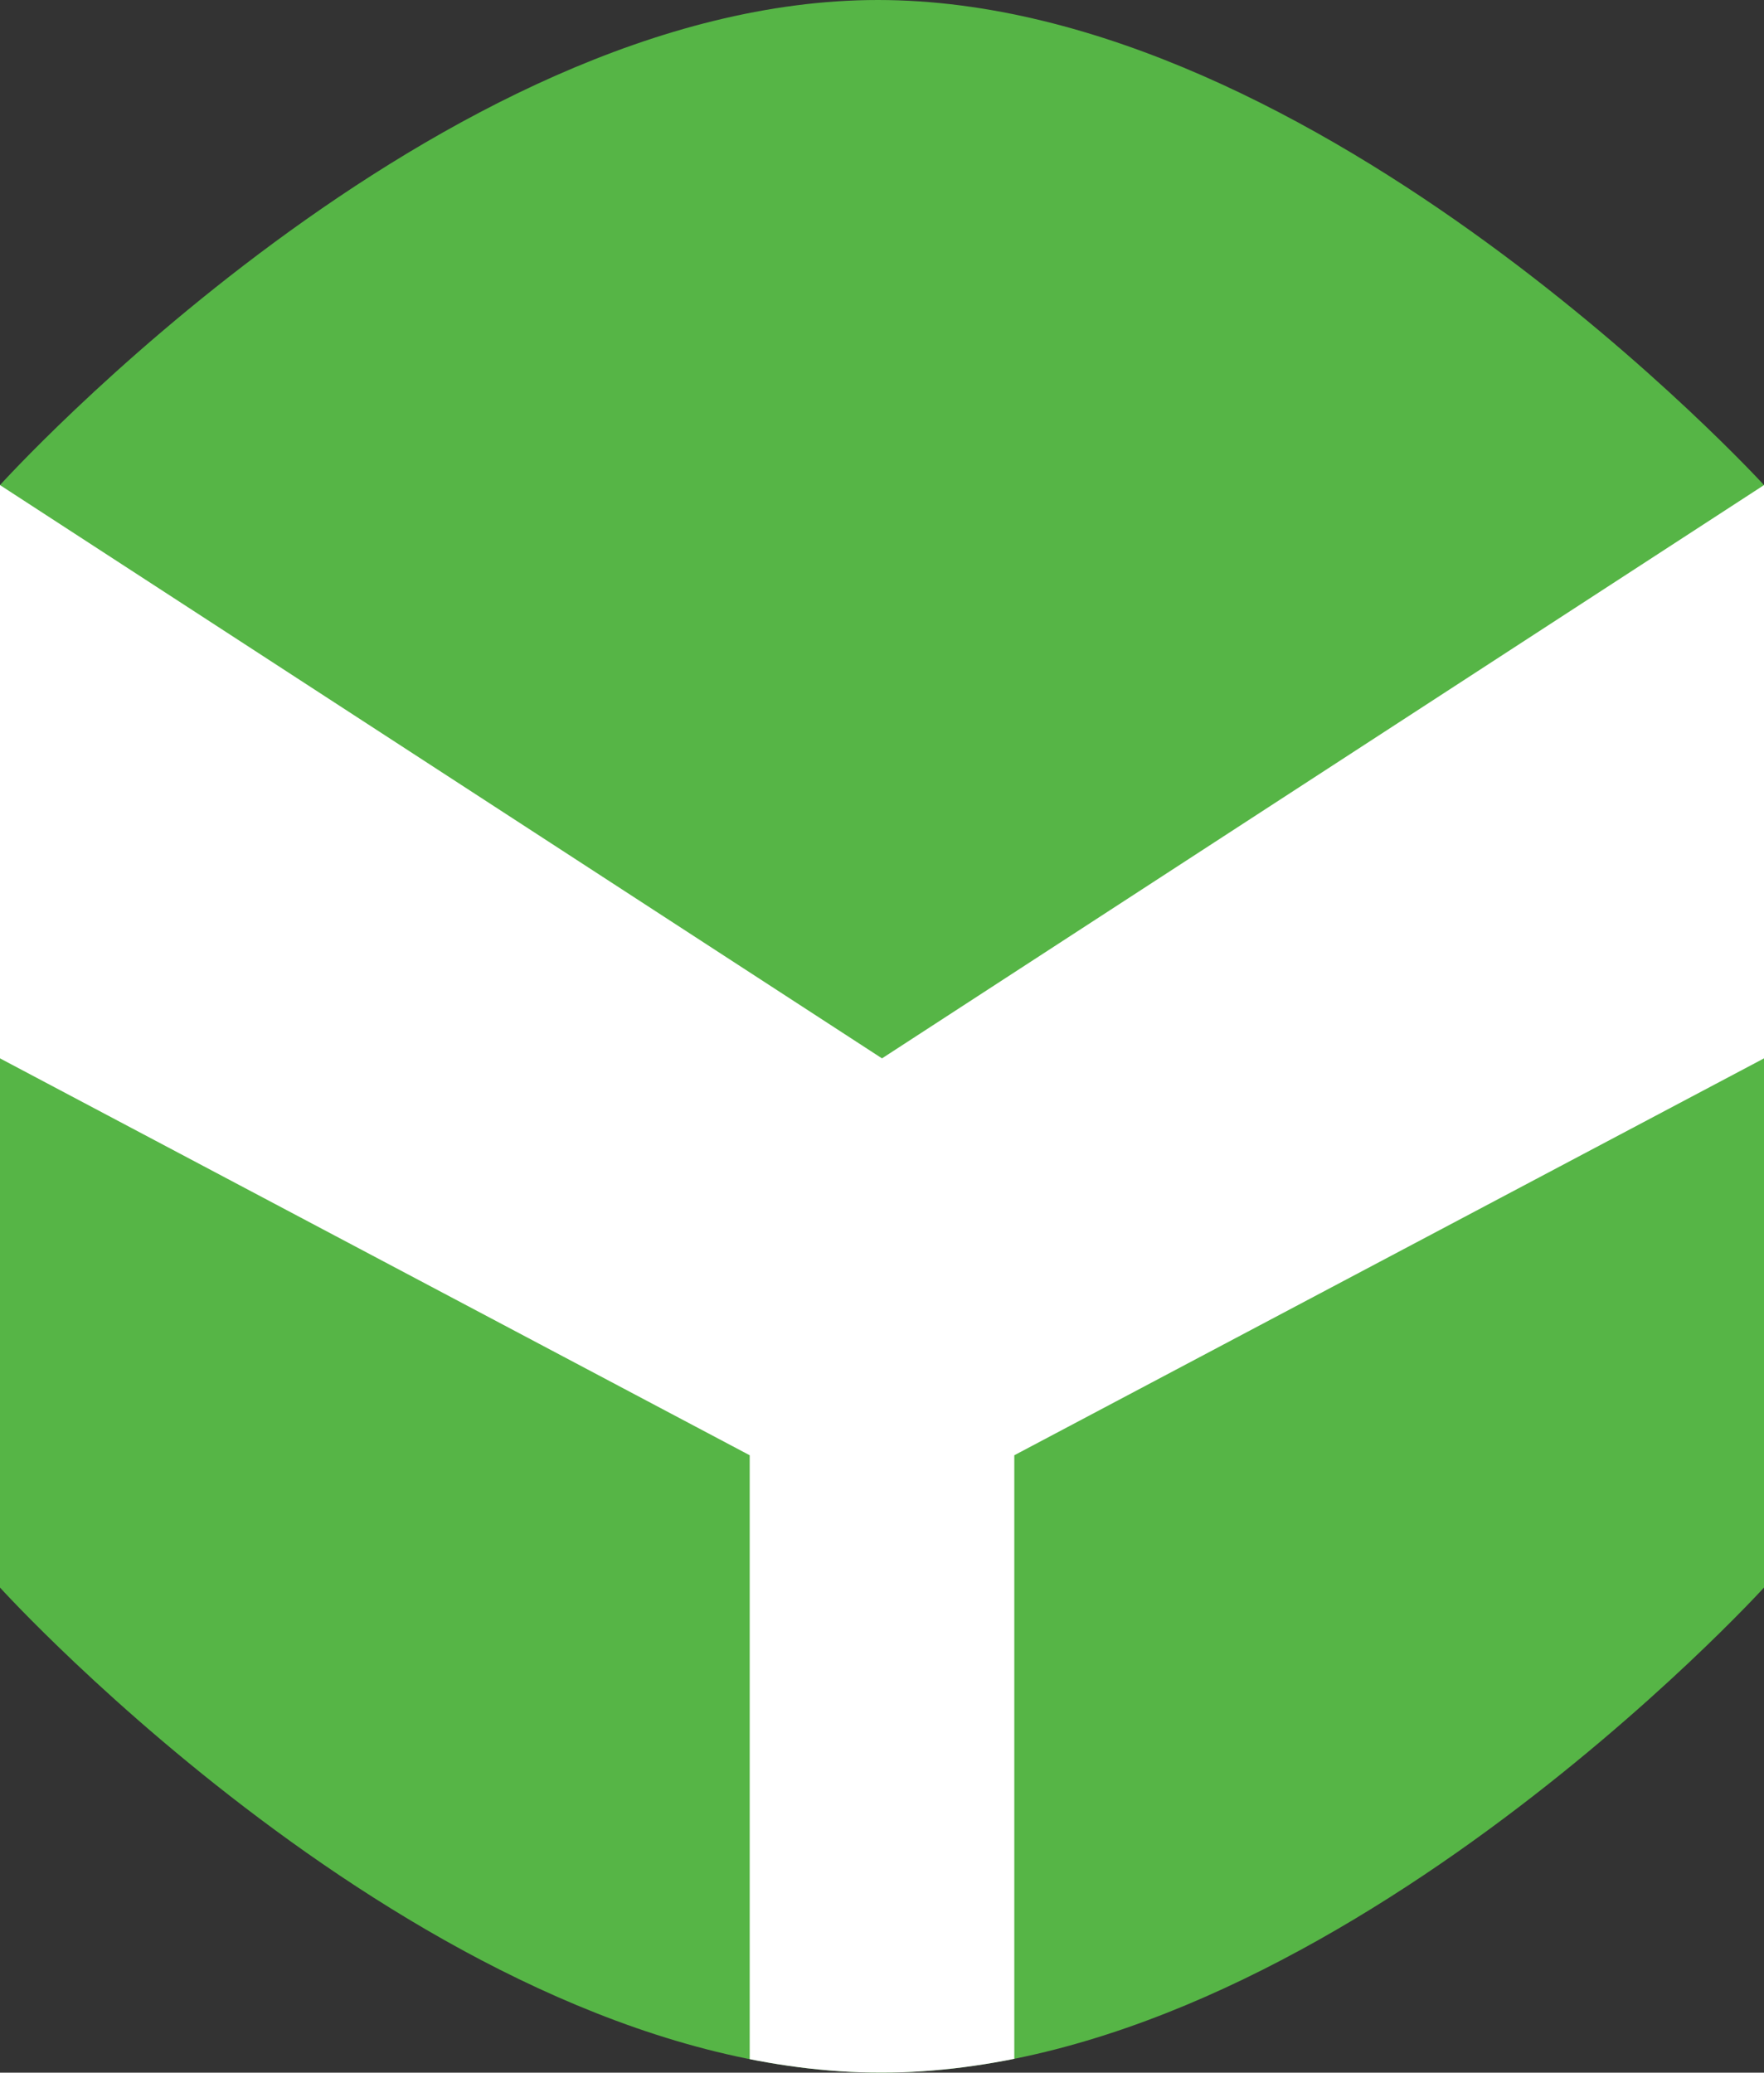
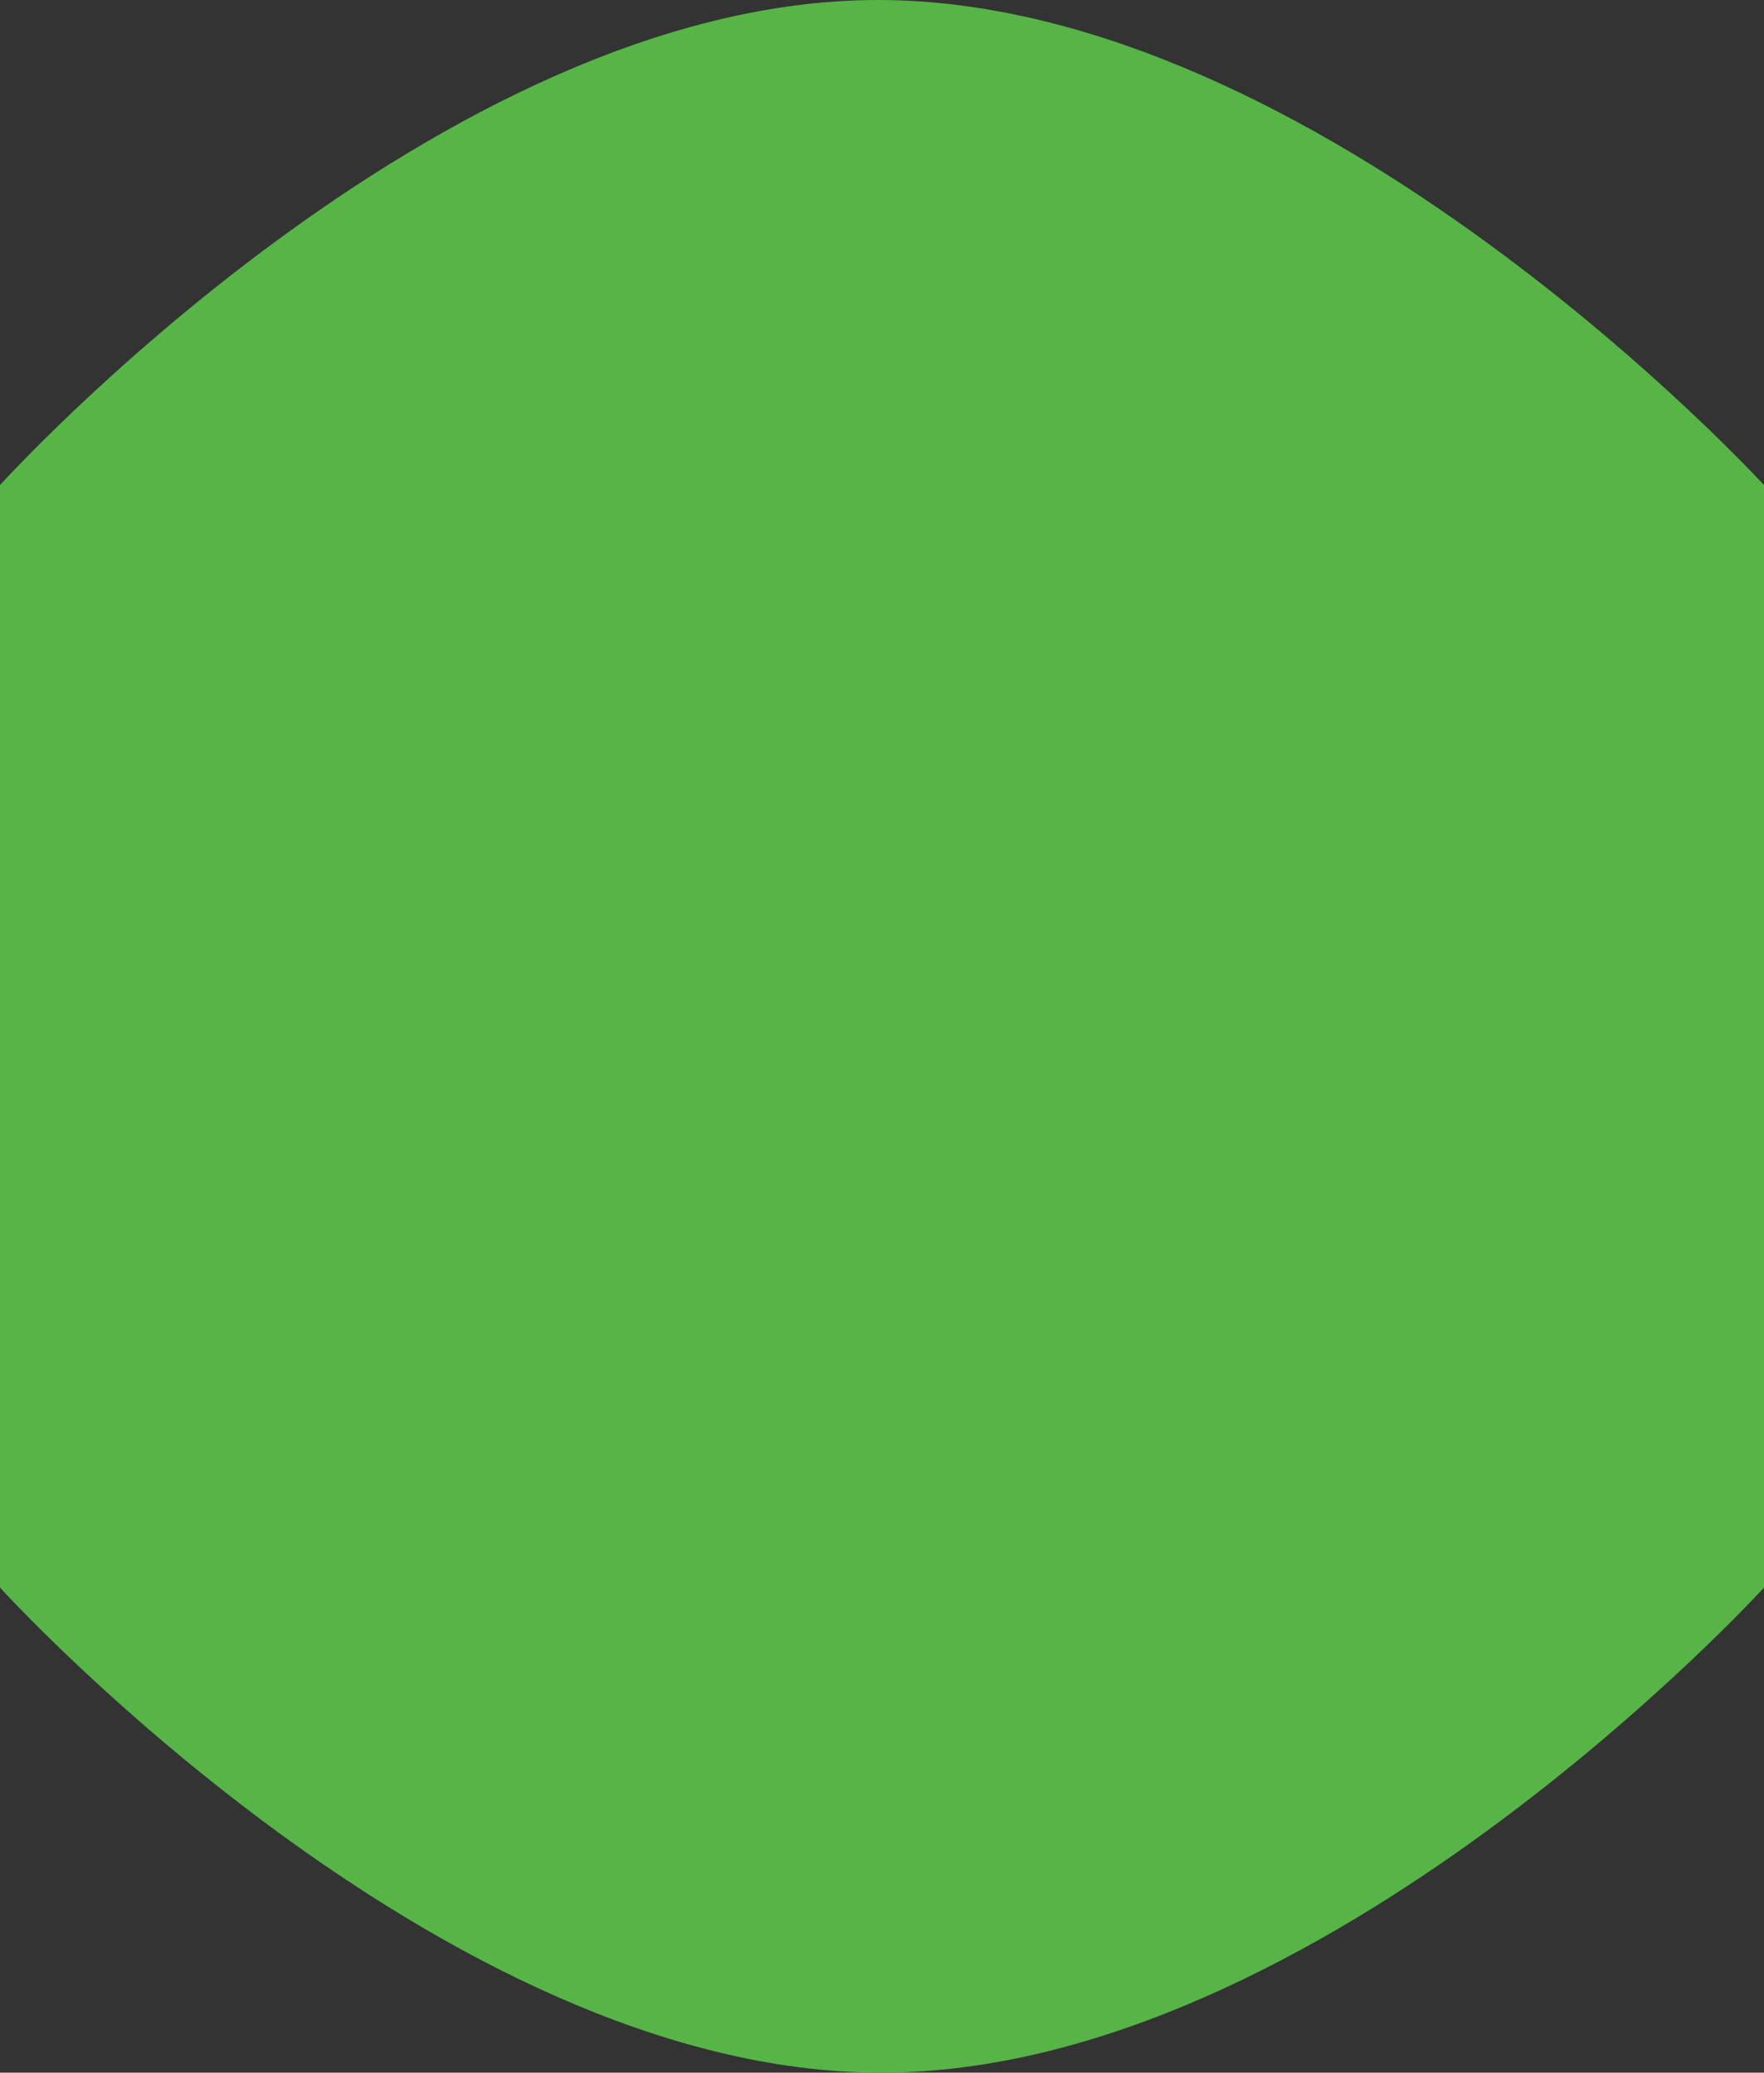
<svg xmlns="http://www.w3.org/2000/svg" viewBox="0 0 80 94">
  <rect x="0" y="0" width="80" height="94" fill="#333333" stroke="none" />
  <defs>
    <style>.e{clip-rule:evenodd;fill:none;}.f{fill:#56b546;}.f,.g{fill-rule:evenodd;}.g{fill:#fff;}.h{clip-path:url(#d);}</style>
    <clipPath id="d">
      <path class="e" d="M39.81,0c20.06,0,40.19,22,40.19,22v50s-20.03,22-40.04,22S0,72,0,72V22S19.88,0,39.81,0" />
    </clipPath>
  </defs>
  <g id="a" />
  <g id="b">
    <g id="c">
      <g>
        <path class="f" d="M39.81,0c20.06,0,40.19,22,40.19,22v50s-20.03,22-40.04,22S0,72,0,72V22S19.88,0,39.81,0" />
        <g class="h">
-           <path class="g" d="M0,22l40,26,40-26v26l-34,18v28h-12v-28L0,48V22Z" />
-         </g>
+           </g>
      </g>
    </g>
  </g>
</svg>